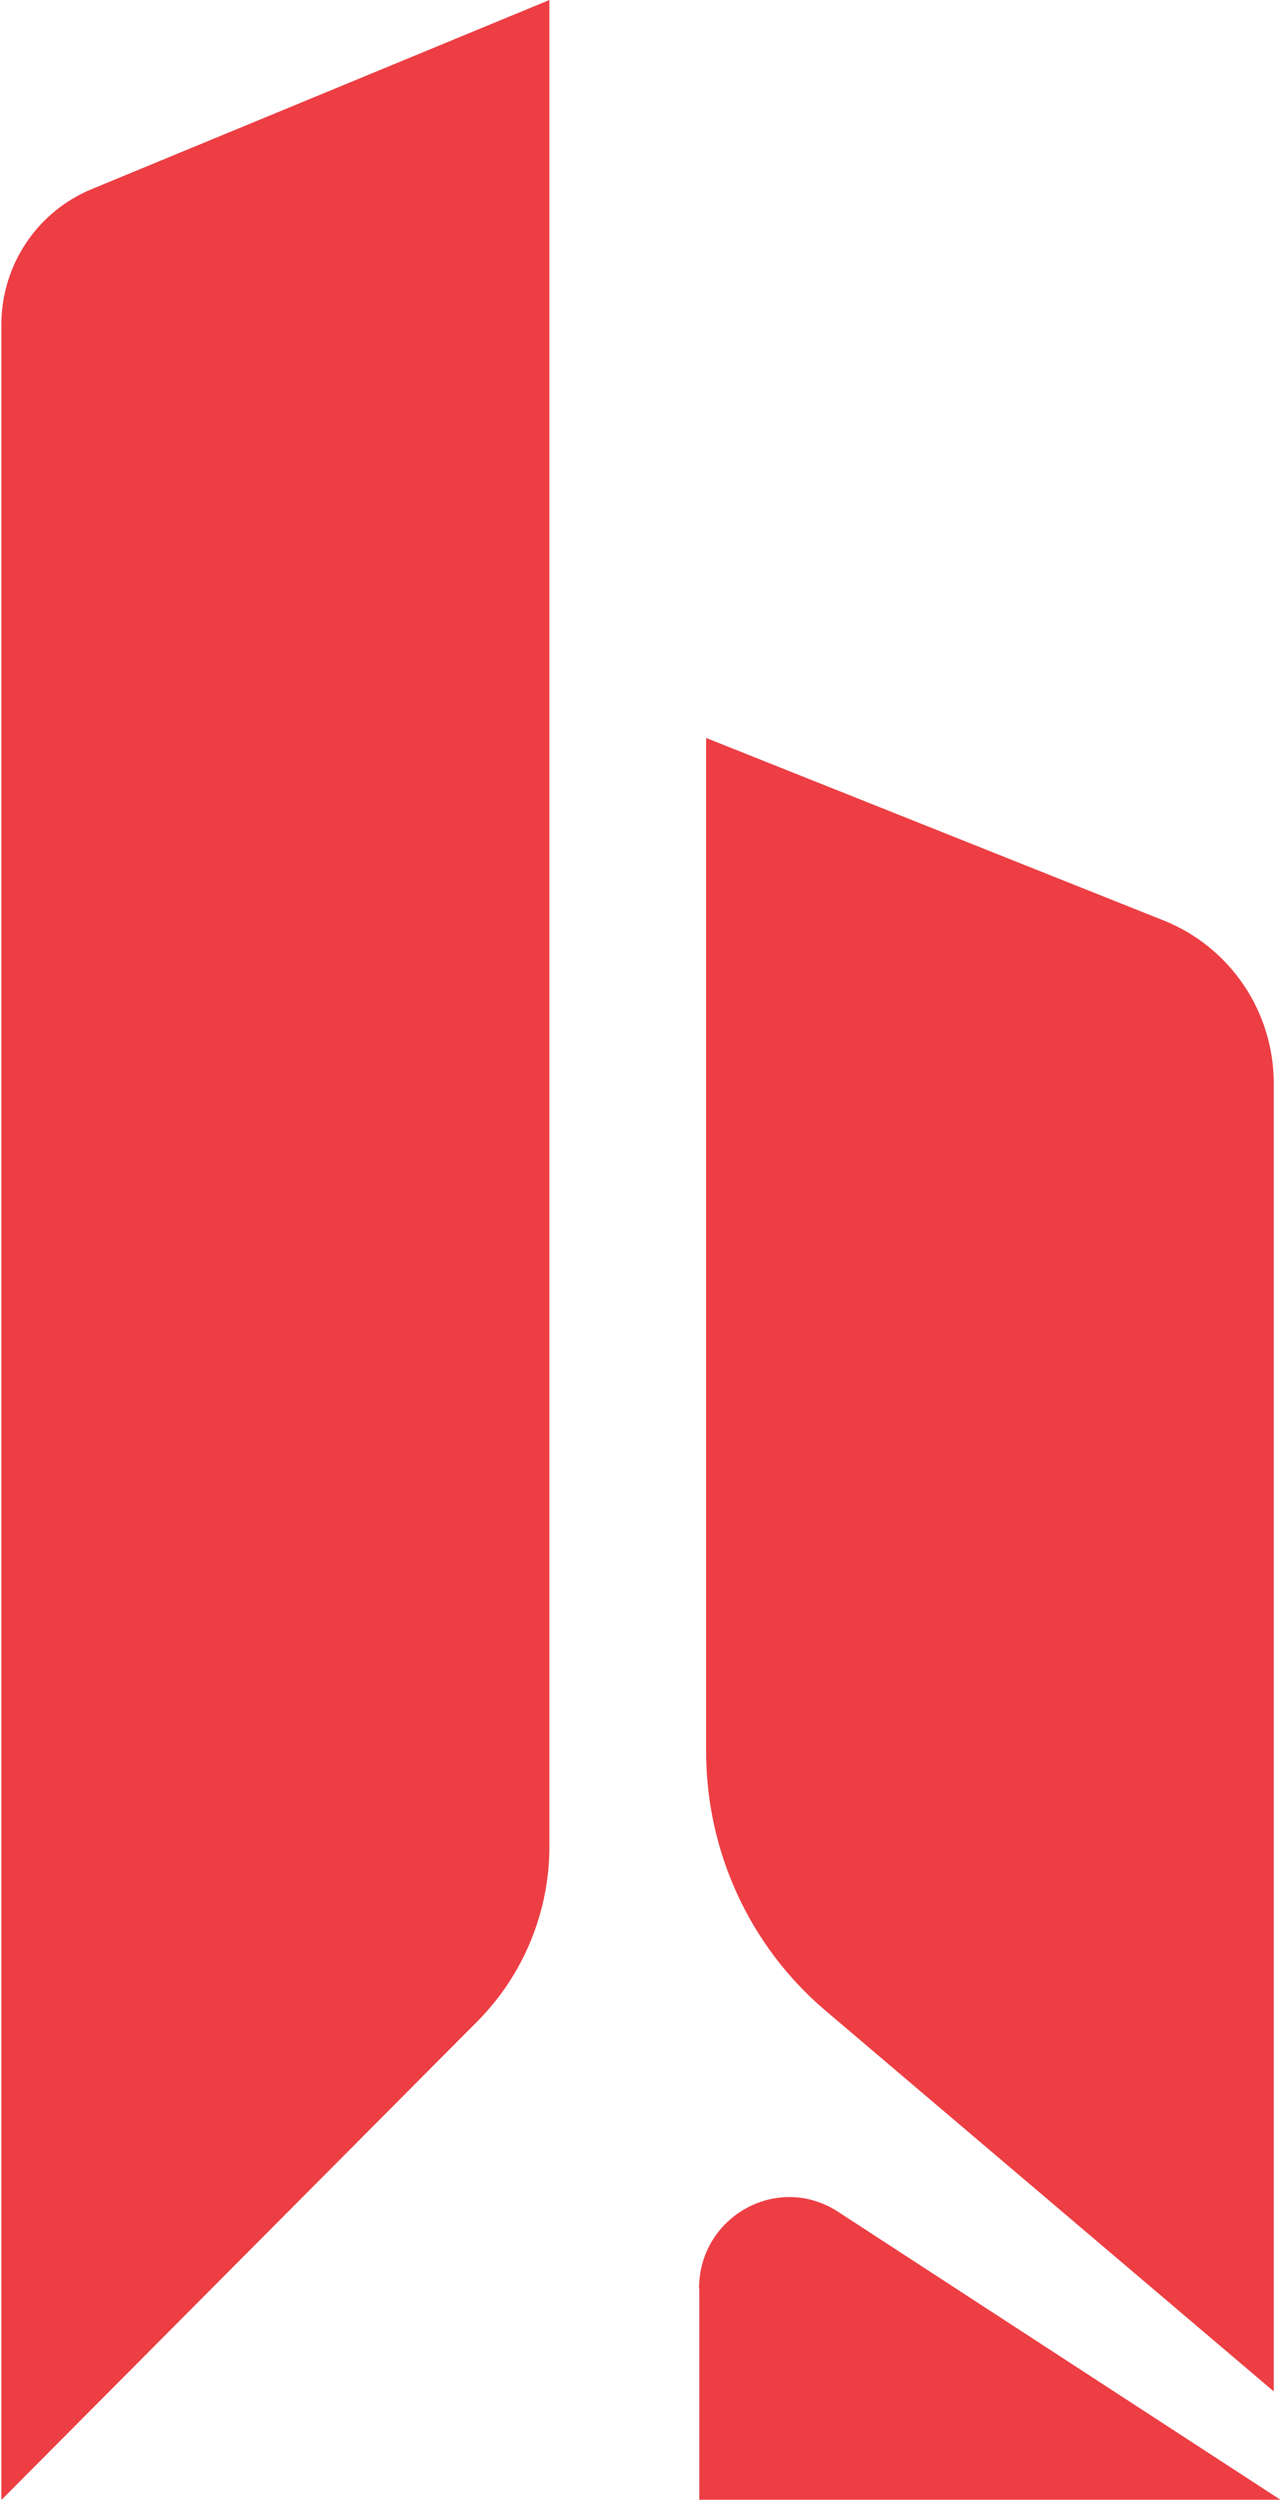
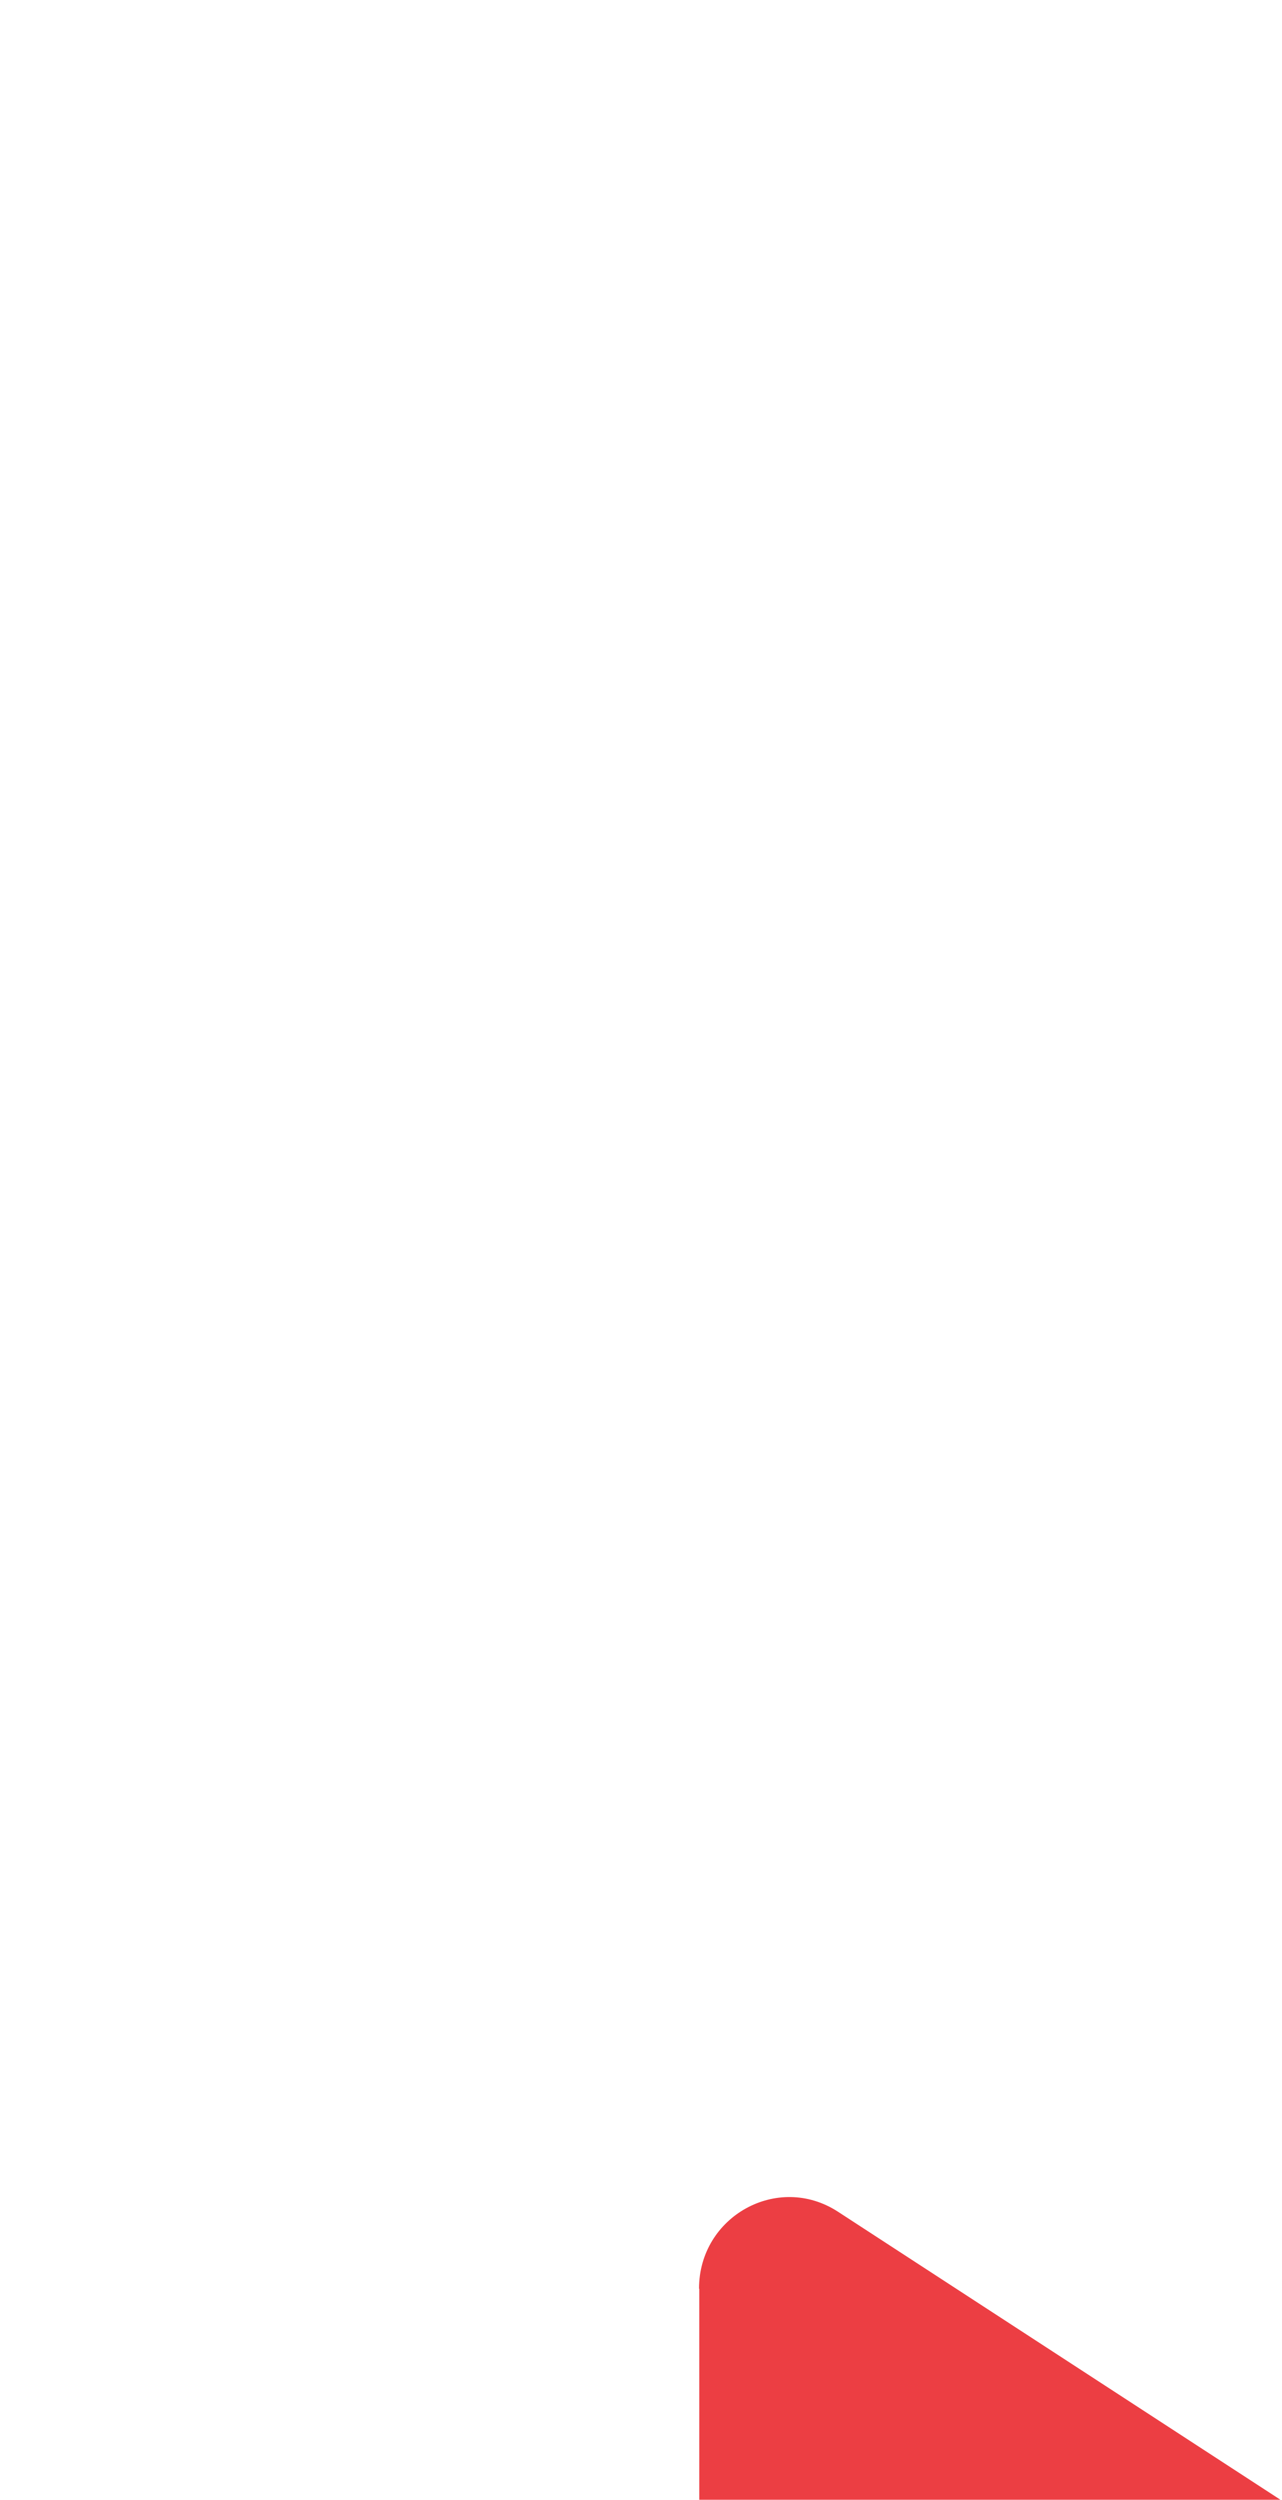
<svg xmlns="http://www.w3.org/2000/svg" width="40" height="78" viewBox="0 0 40 78" fill="none">
  <g clip-path="url(#clip0_480_503)">
-     <path d="M17.142 0L2.867 5.898C1.157 6.601 0.042 8.274 0.042 10.132V78L14.895 63.066C16.332 61.619 17.142 59.653 17.142 57.611V0Z" fill="#EC3E43" />
-     <path d="M22.032 23.024V54.649C22.032 57.77 23.395 60.732 25.766 62.74L39.743 74.612V33.8C39.743 31.558 38.38 29.55 36.315 28.722L22.032 23.024Z" fill="#EC3E43" />
    <path d="M21.818 71.407V77.992H39.95L26.146 69.006C24.271 67.785 21.81 69.148 21.81 71.407H21.818Z" fill="#EC3E43" />
  </g>
  <defs>
    <clipPath id="clip0_480_503">
      <rect width="40" height="78" fill="white" />
    </clipPath>
  </defs>
</svg>